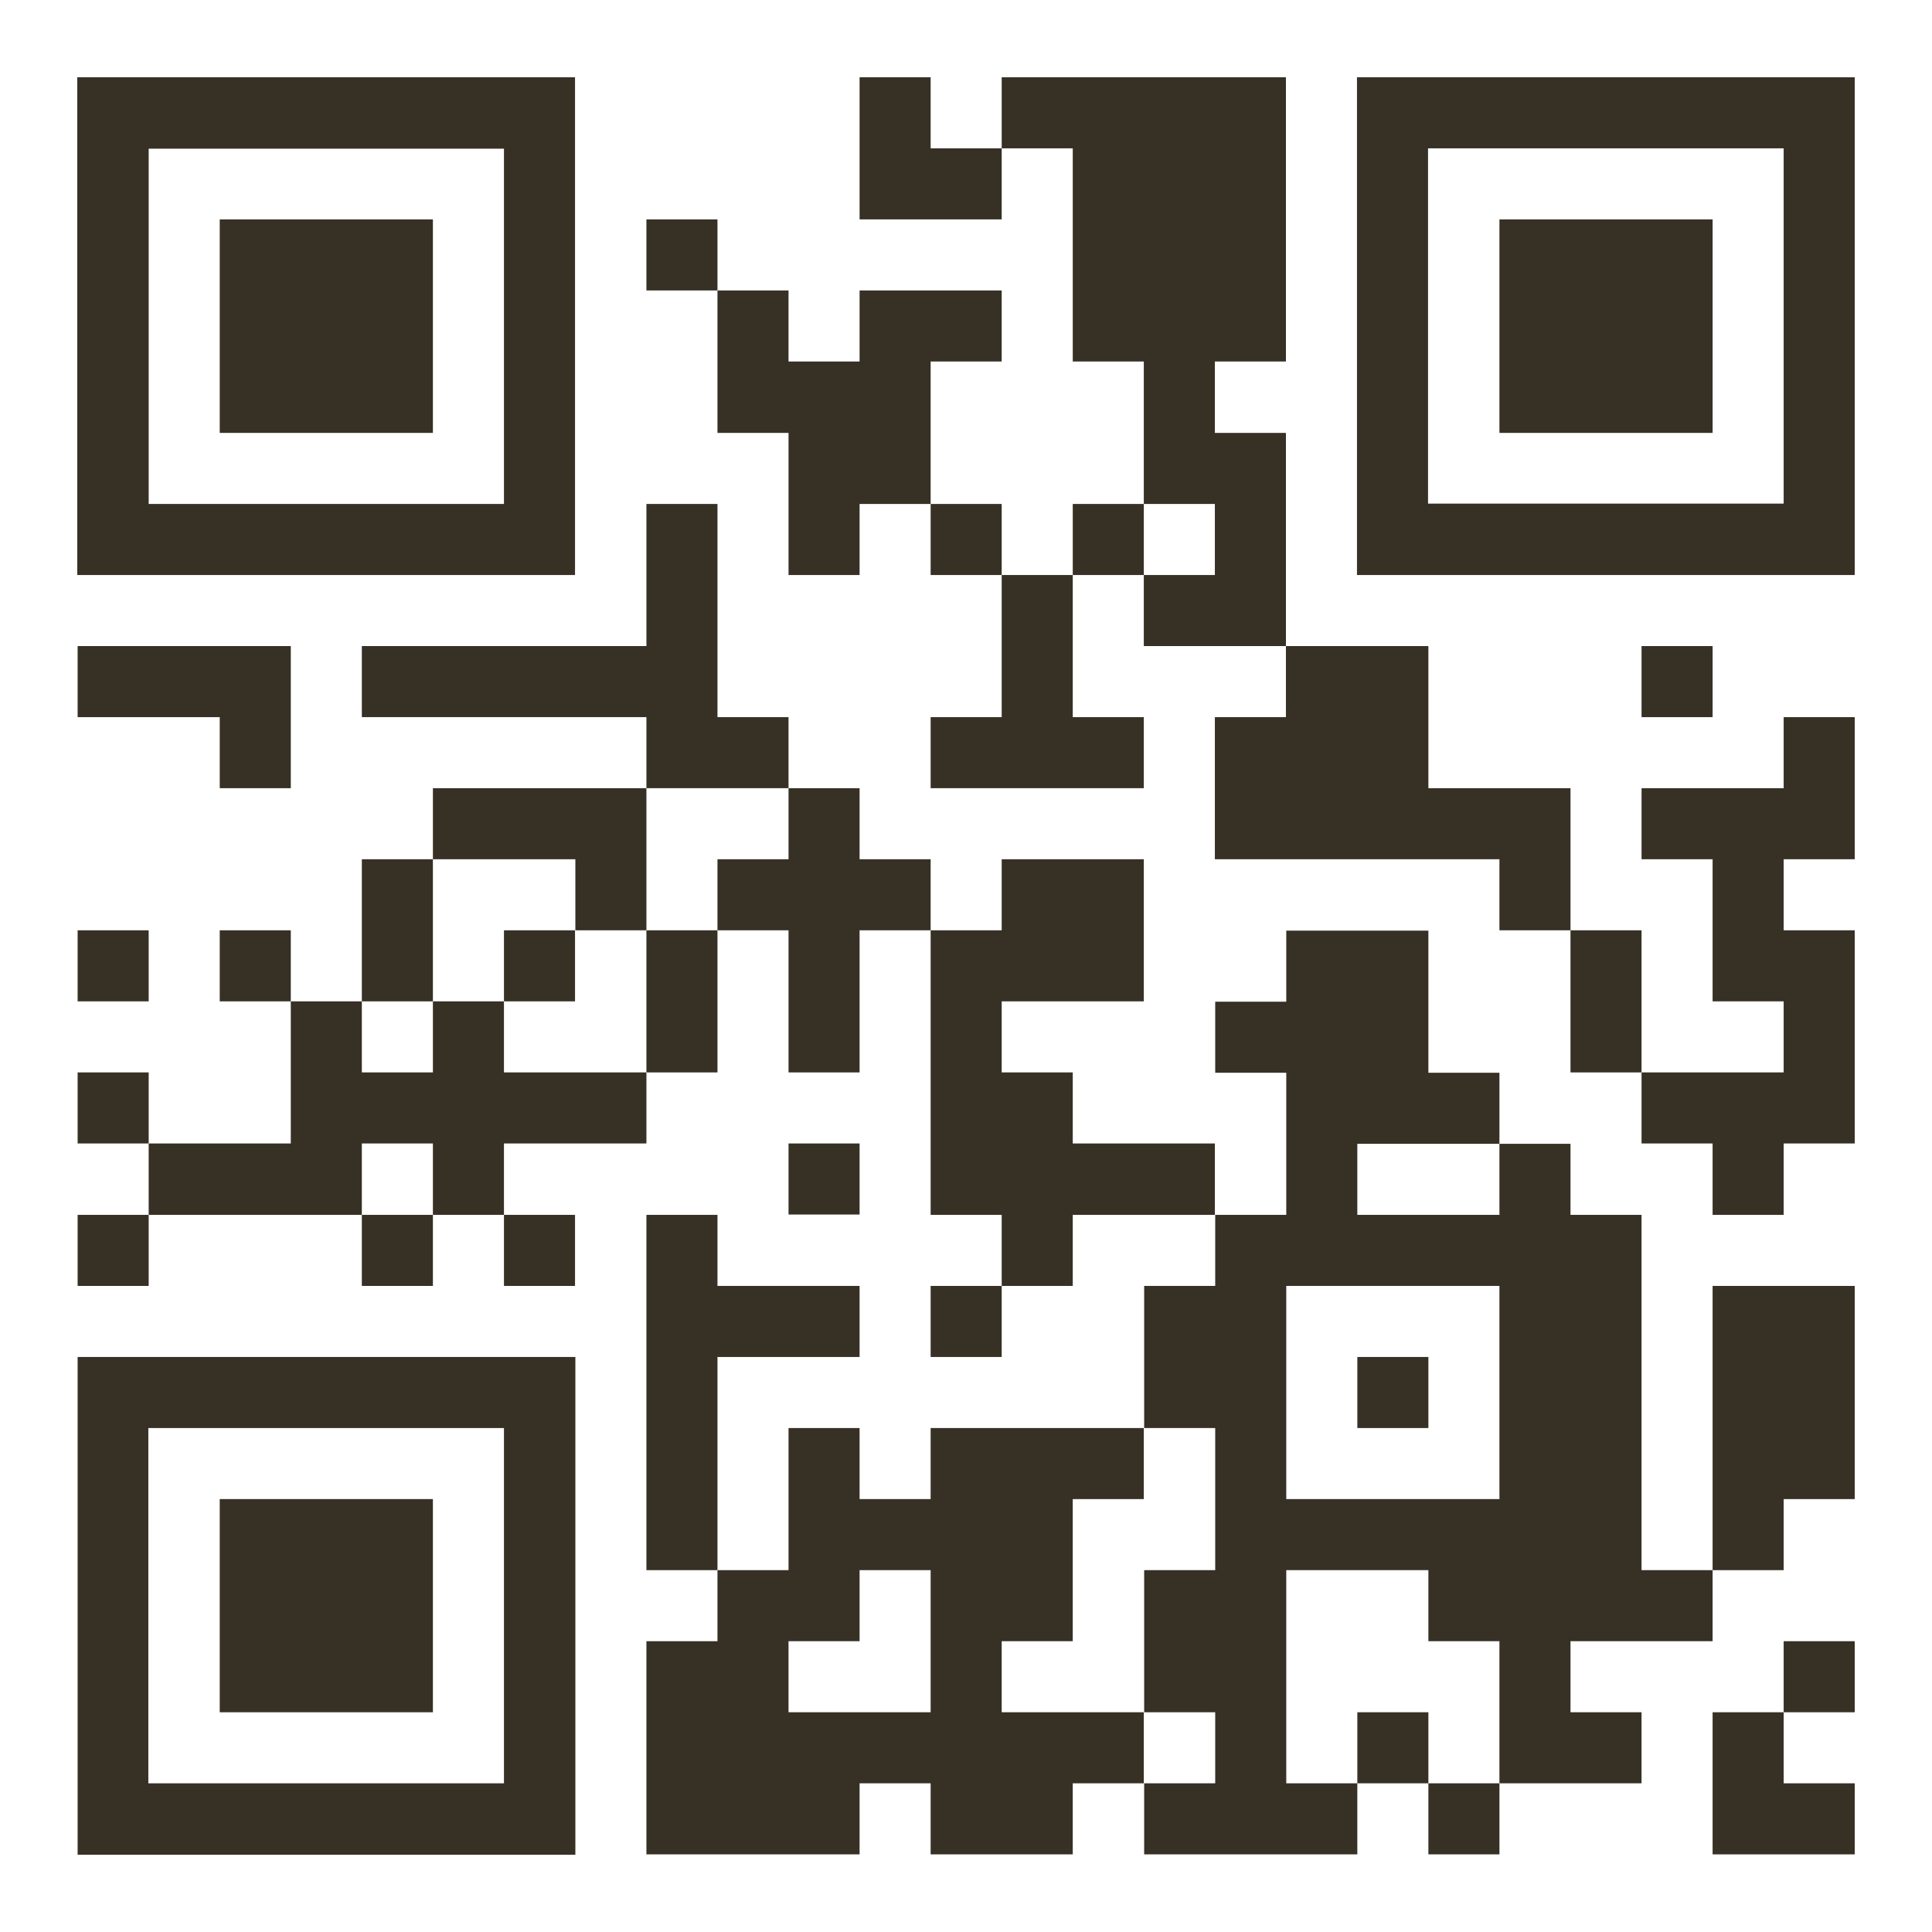
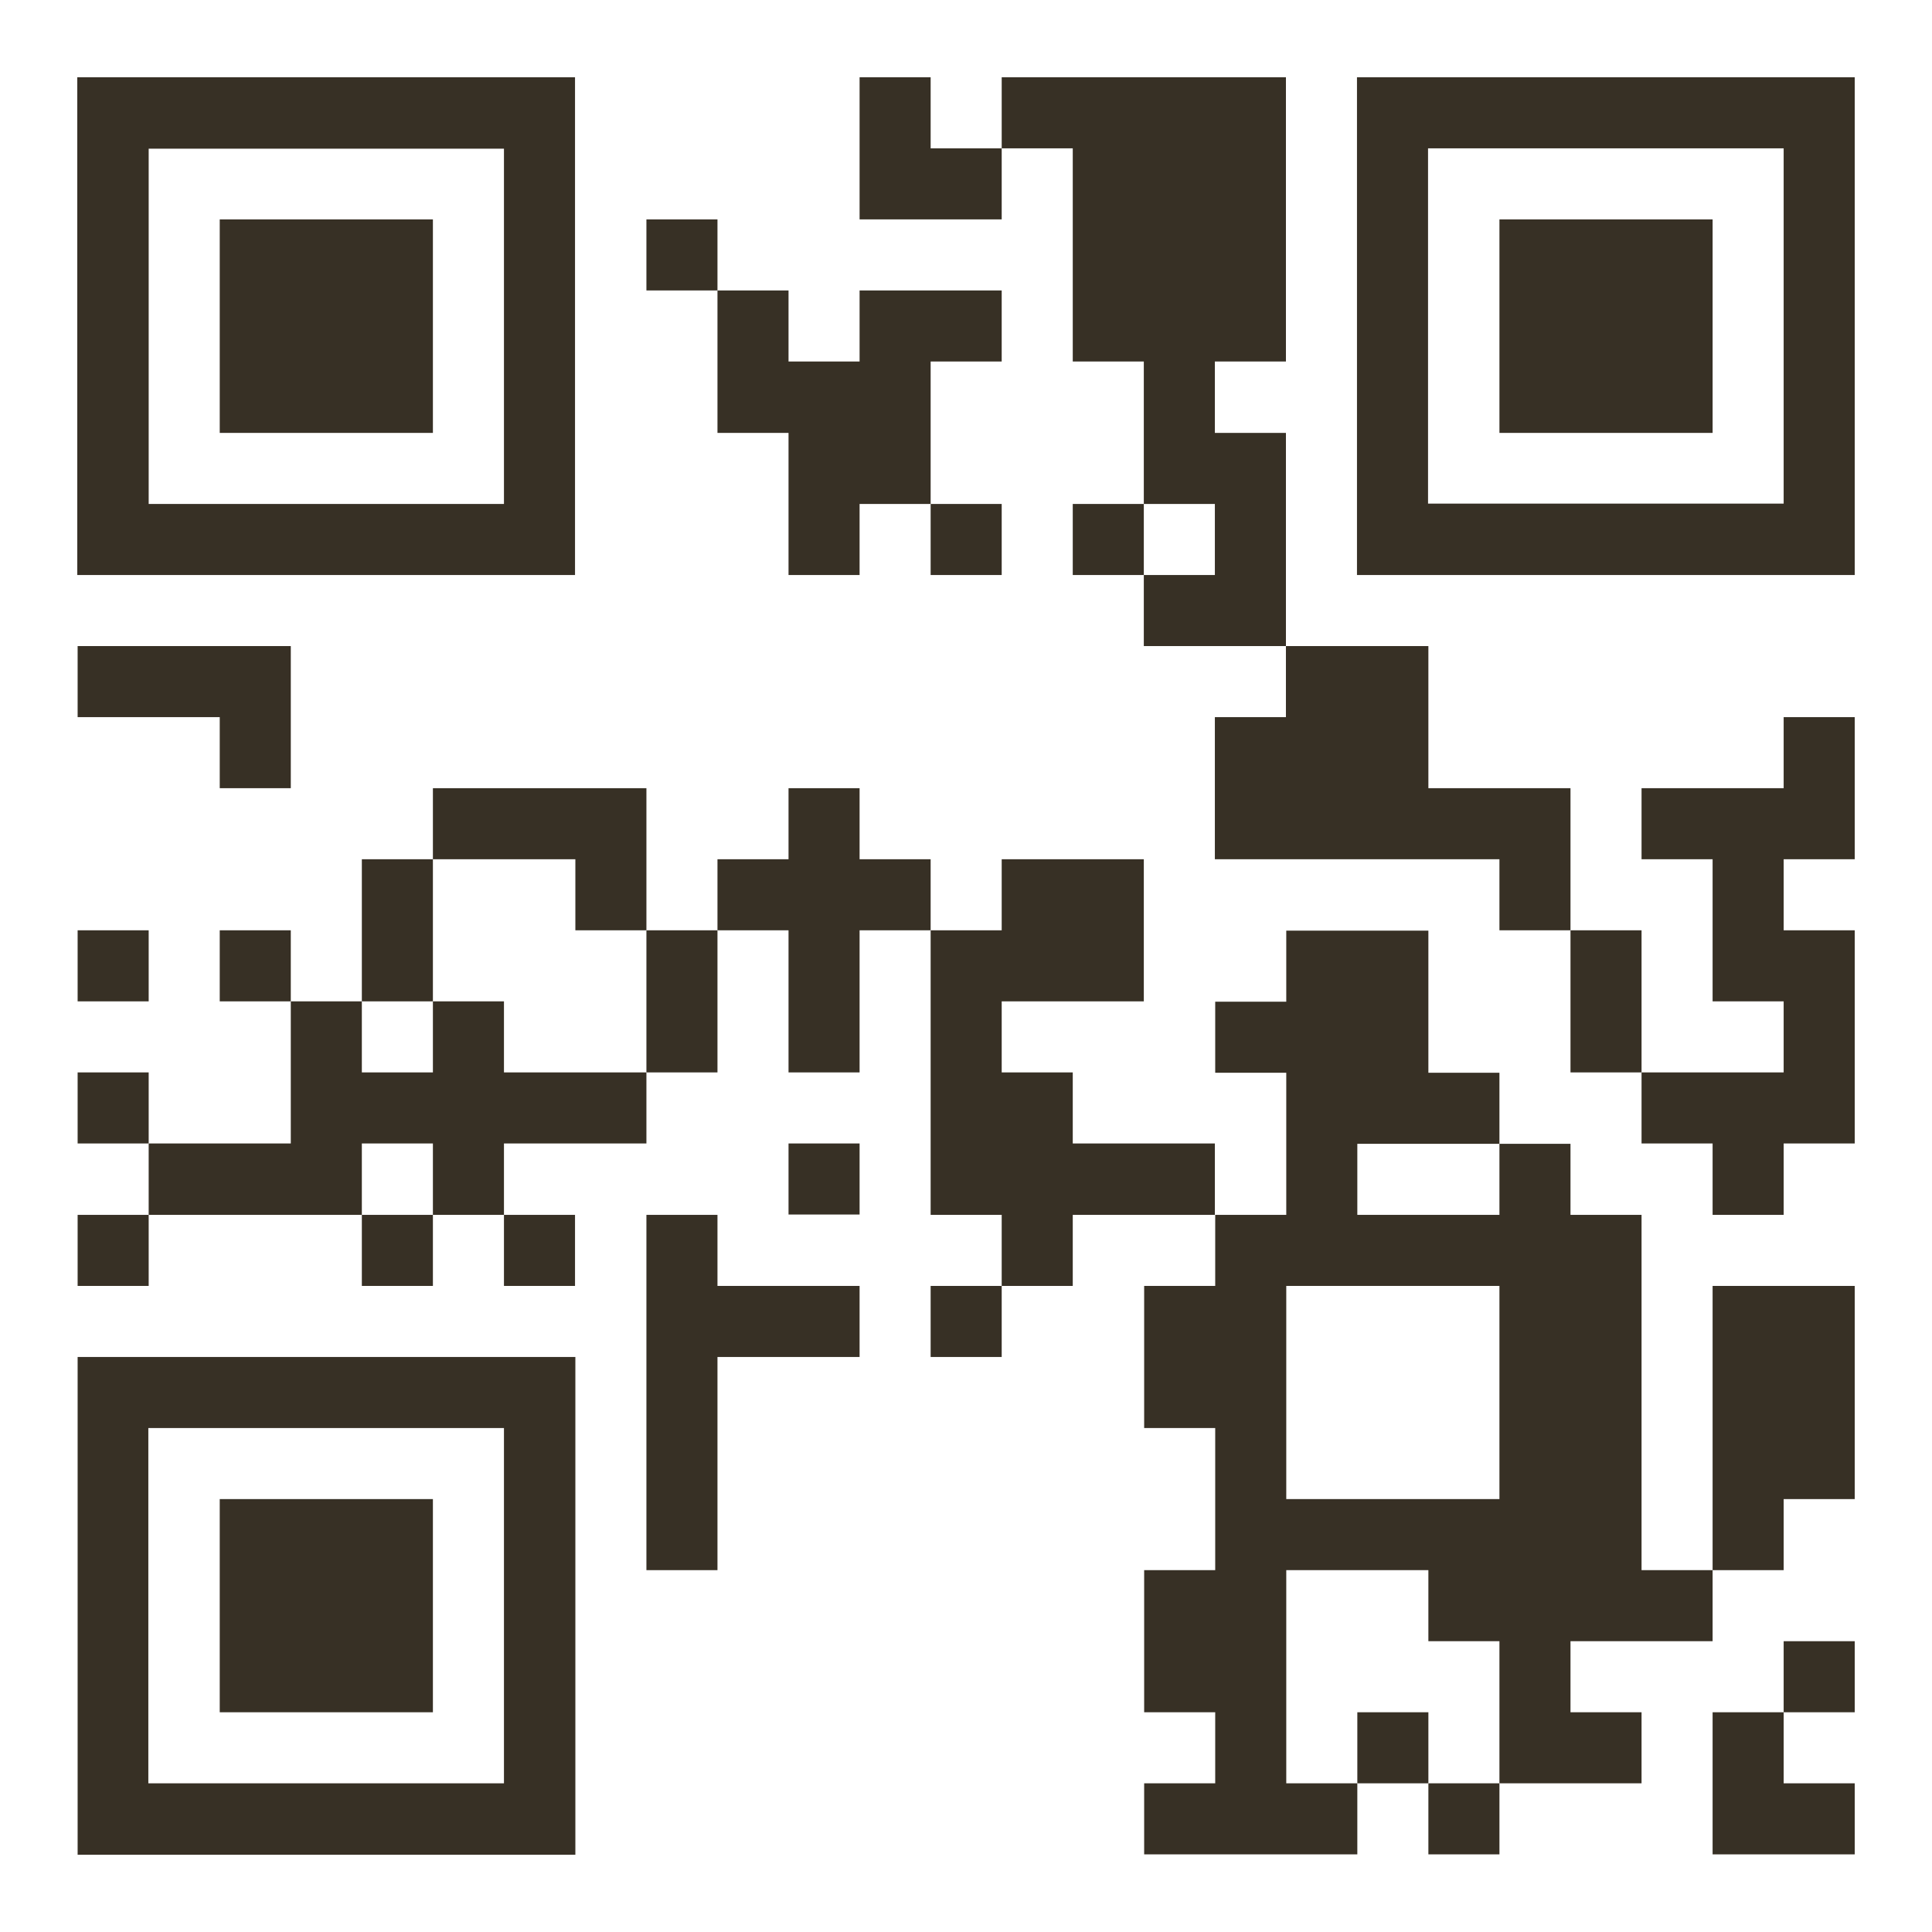
<svg xmlns="http://www.w3.org/2000/svg" width="500" height="500" viewBox="0 0 500 500" fill="none">
  <rect width="500" height="500" fill="white" />
  <path d="M240.85 20H222.461V38.389V56.778H240.85H259.239V38.389H240.85V20Z" fill="#373025" />
  <path d="M461.61 20H351.185V148.814H480V20H461.61ZM461.61 56.778V130.335H369.575V38.389H461.61V56.778Z" fill="#373025" />
  <path d="M185.681 56.779H167.292V75.168H185.681V56.779Z" fill="#373025" />
  <path d="M406.444 56.779H388.055V75.168V93.557V112.036H406.444H424.833H443.222V93.557V75.168V56.779H424.833H406.444Z" fill="#373025" />
  <path d="M93.645 112.036H112.035V93.557V75.168V56.779H93.645H75.256H56.867V75.168V93.557V112.036H75.256H93.645Z" fill="#373025" />
  <path d="M240.849 93.557H259.238V75.168H240.849H222.46V93.557H204.071V75.168H185.682V93.557V112.036H204.071V130.426V148.815H222.46V130.426H240.849V112.036V93.557Z" fill="#373025" />
  <path d="M56.869 148.814H148.814V20H20V148.814H56.779H56.869ZM38.479 112.035V38.479H130.425V130.425H38.479V112.035Z" fill="#373025" />
  <path d="M259.239 130.425H240.85V148.814H259.239V130.425Z" fill="#373025" />
  <path d="M296.018 130.425H277.629V148.814H296.018V130.425Z" fill="#373025" />
  <path d="M332.797 130.425V112.035H314.407V93.556H332.797V75.167V56.778V38.389V20H314.407H296.018H277.63H259.24V38.389H277.63V56.778V75.167V93.556H296.018V112.035V130.425H314.407V148.814H296.018V167.203H314.407H332.797V148.814V130.425Z" fill="#373025" />
-   <path d="M259.239 167.203V185.593H240.85V203.981H259.239H277.629H296.018V185.593H277.629V167.203V148.814H259.239V167.203Z" fill="#373025" />
  <path d="M56.869 185.593V203.982H75.258V185.593V167.204H56.869H38.479H20.09V185.593H38.479H56.869Z" fill="#373025" />
-   <path d="M443.221 167.204H424.832V185.593H443.221V167.204Z" fill="#373025" />
-   <path d="M204.071 203.981V185.592H185.682V167.203V148.814V130.425H167.293V148.814V167.203H148.904H130.425H112.036H93.646V185.592H112.036H130.425H148.904H167.293V203.981H185.682H204.071Z" fill="#373025" />
  <path d="M461.61 203.982H443.221H424.832V222.371H443.221V240.76V259.149H461.61V277.538H443.221H424.832V295.928H443.221V314.407H461.61V295.928H480V277.538V259.149V240.76H461.61V222.371H480V203.982V185.593H461.61V203.982Z" fill="#373025" />
  <path d="M148.904 222.372V240.761H167.293V222.372V203.983H148.904H130.425H112.036V222.372H130.425H148.904Z" fill="#373025" />
  <path d="M406.442 203.982H388.053H369.664V185.593V167.204H351.275H332.796V185.593H314.406V203.982V222.371H332.796H351.275H369.664H388.053V240.76H406.442V222.371V203.982Z" fill="#373025" />
  <path d="M222.46 222.372V203.983H204.071V222.372H185.682V240.761H204.071V259.15V277.539H222.46V259.15V240.761H240.849V222.372H222.46Z" fill="#373025" />
  <path d="M38.479 240.761H20.09V259.15H38.479V240.761Z" fill="#373025" />
  <path d="M75.256 240.761H56.867V259.15H75.256V240.761Z" fill="#373025" />
  <path d="M112.036 240.762V222.372H93.646V240.762V259.15H112.036V240.762Z" fill="#373025" />
-   <path d="M148.814 240.761H130.425V259.15H148.814V240.761Z" fill="#373025" />
+   <path d="M148.814 240.761H130.425H148.814V240.761Z" fill="#373025" />
  <path d="M167.292 259.15V277.539H185.681V259.15V240.761H167.292V259.15Z" fill="#373025" />
  <path d="M424.831 240.761H406.442V259.15V277.539H424.831V259.15V240.761Z" fill="#373025" />
  <path d="M38.479 277.538H20.09V295.928H38.479V277.538Z" fill="#373025" />
  <path d="M130.424 277.538V259.149H112.035V277.538H93.645V259.149H75.256V277.538V295.927H56.867H38.477V314.406H56.867H75.256H93.645V295.927H112.035V314.406H130.424V295.927H148.903H167.292V277.538H148.903H130.424Z" fill="#373025" />
  <path d="M222.461 295.928H204.071V314.317H222.461V295.928Z" fill="#373025" />
  <path d="M296.018 295.929H277.629V277.539H259.239V259.15H277.629H296.018V240.762V222.372H277.629H259.239V240.762H240.85V259.15V277.539V295.929V314.408H259.239V332.797H277.629V314.408H296.018H314.407V295.929H296.018Z" fill="#373025" />
  <path d="M38.479 314.407H20.09V332.796H38.479V314.407Z" fill="#373025" />
  <path d="M112.036 314.407H93.646V332.796H112.036V314.407Z" fill="#373025" />
  <path d="M148.814 314.407H130.425V332.796H148.814V314.407Z" fill="#373025" />
  <path d="M259.239 332.797H240.85V351.186H259.239V332.797Z" fill="#373025" />
  <path d="M443.221 332.797V351.186V369.575V387.964V406.354H461.61V387.964H479.999V369.575V351.186V332.797H461.61H443.221Z" fill="#373025" />
  <path d="M112.036 351.186H20.09V480H148.904V351.186H112.126H112.036ZM130.425 387.964V461.521H38.389V369.575H130.425V387.964Z" fill="#373025" />
-   <path d="M369.665 351.186H351.276V369.575H369.665V351.186Z" fill="#373025" />
  <path d="M185.681 369.575V351.186H204.07H222.46V332.796H204.07H185.681V314.407H167.292V332.796V351.186V369.575V387.964V406.353H185.681V387.964V369.575Z" fill="#373025" />
  <path d="M75.256 387.963H56.867V406.352V424.741V443.131H75.256H93.645H112.035V424.741V406.352V387.963H93.645H75.256Z" fill="#373025" />
  <path d="M424.831 387.962V314.406H406.442V296.017H388.053V314.406H351.274V296.017H388.053V277.627H369.663V240.85H332.885V259.239H314.496V277.627H332.885V314.406H314.496V332.795H296.107V369.573H314.496V406.351H296.107V443.13H314.496V461.519H296.107V479.908H351.274V461.519H332.885V406.351H369.663V424.74H388.053V461.519H424.831V443.13H406.442V424.74H443.22V406.351H424.831V387.962ZM351.274 387.962H332.885V332.795H388.053V387.962H351.274Z" fill="#373025" />
  <path d="M480 424.742H461.61V443.131H480V424.742Z" fill="#373025" />
-   <path d="M277.627 443.13H259.238V424.741H277.627V387.963H296.016V369.574H240.849V387.963H222.46V369.574H204.07V406.352H185.681V424.741H167.292V479.908H222.46V461.519H240.849V479.908H277.627V461.519H296.016V443.13H277.627ZM222.46 443.13H204.07V424.741H222.46V406.352H240.849V443.13H222.46Z" fill="#373025" />
  <path d="M369.665 443.131H351.276V461.52H369.665V443.131Z" fill="#373025" />
  <path d="M443.221 461.52V479.909H461.61H479.999V461.52H461.61V443.131H443.221V461.52Z" fill="#373025" />
  <path d="M388.055 461.519H369.665V479.908H388.055V461.519Z" fill="#373025" />
</svg>